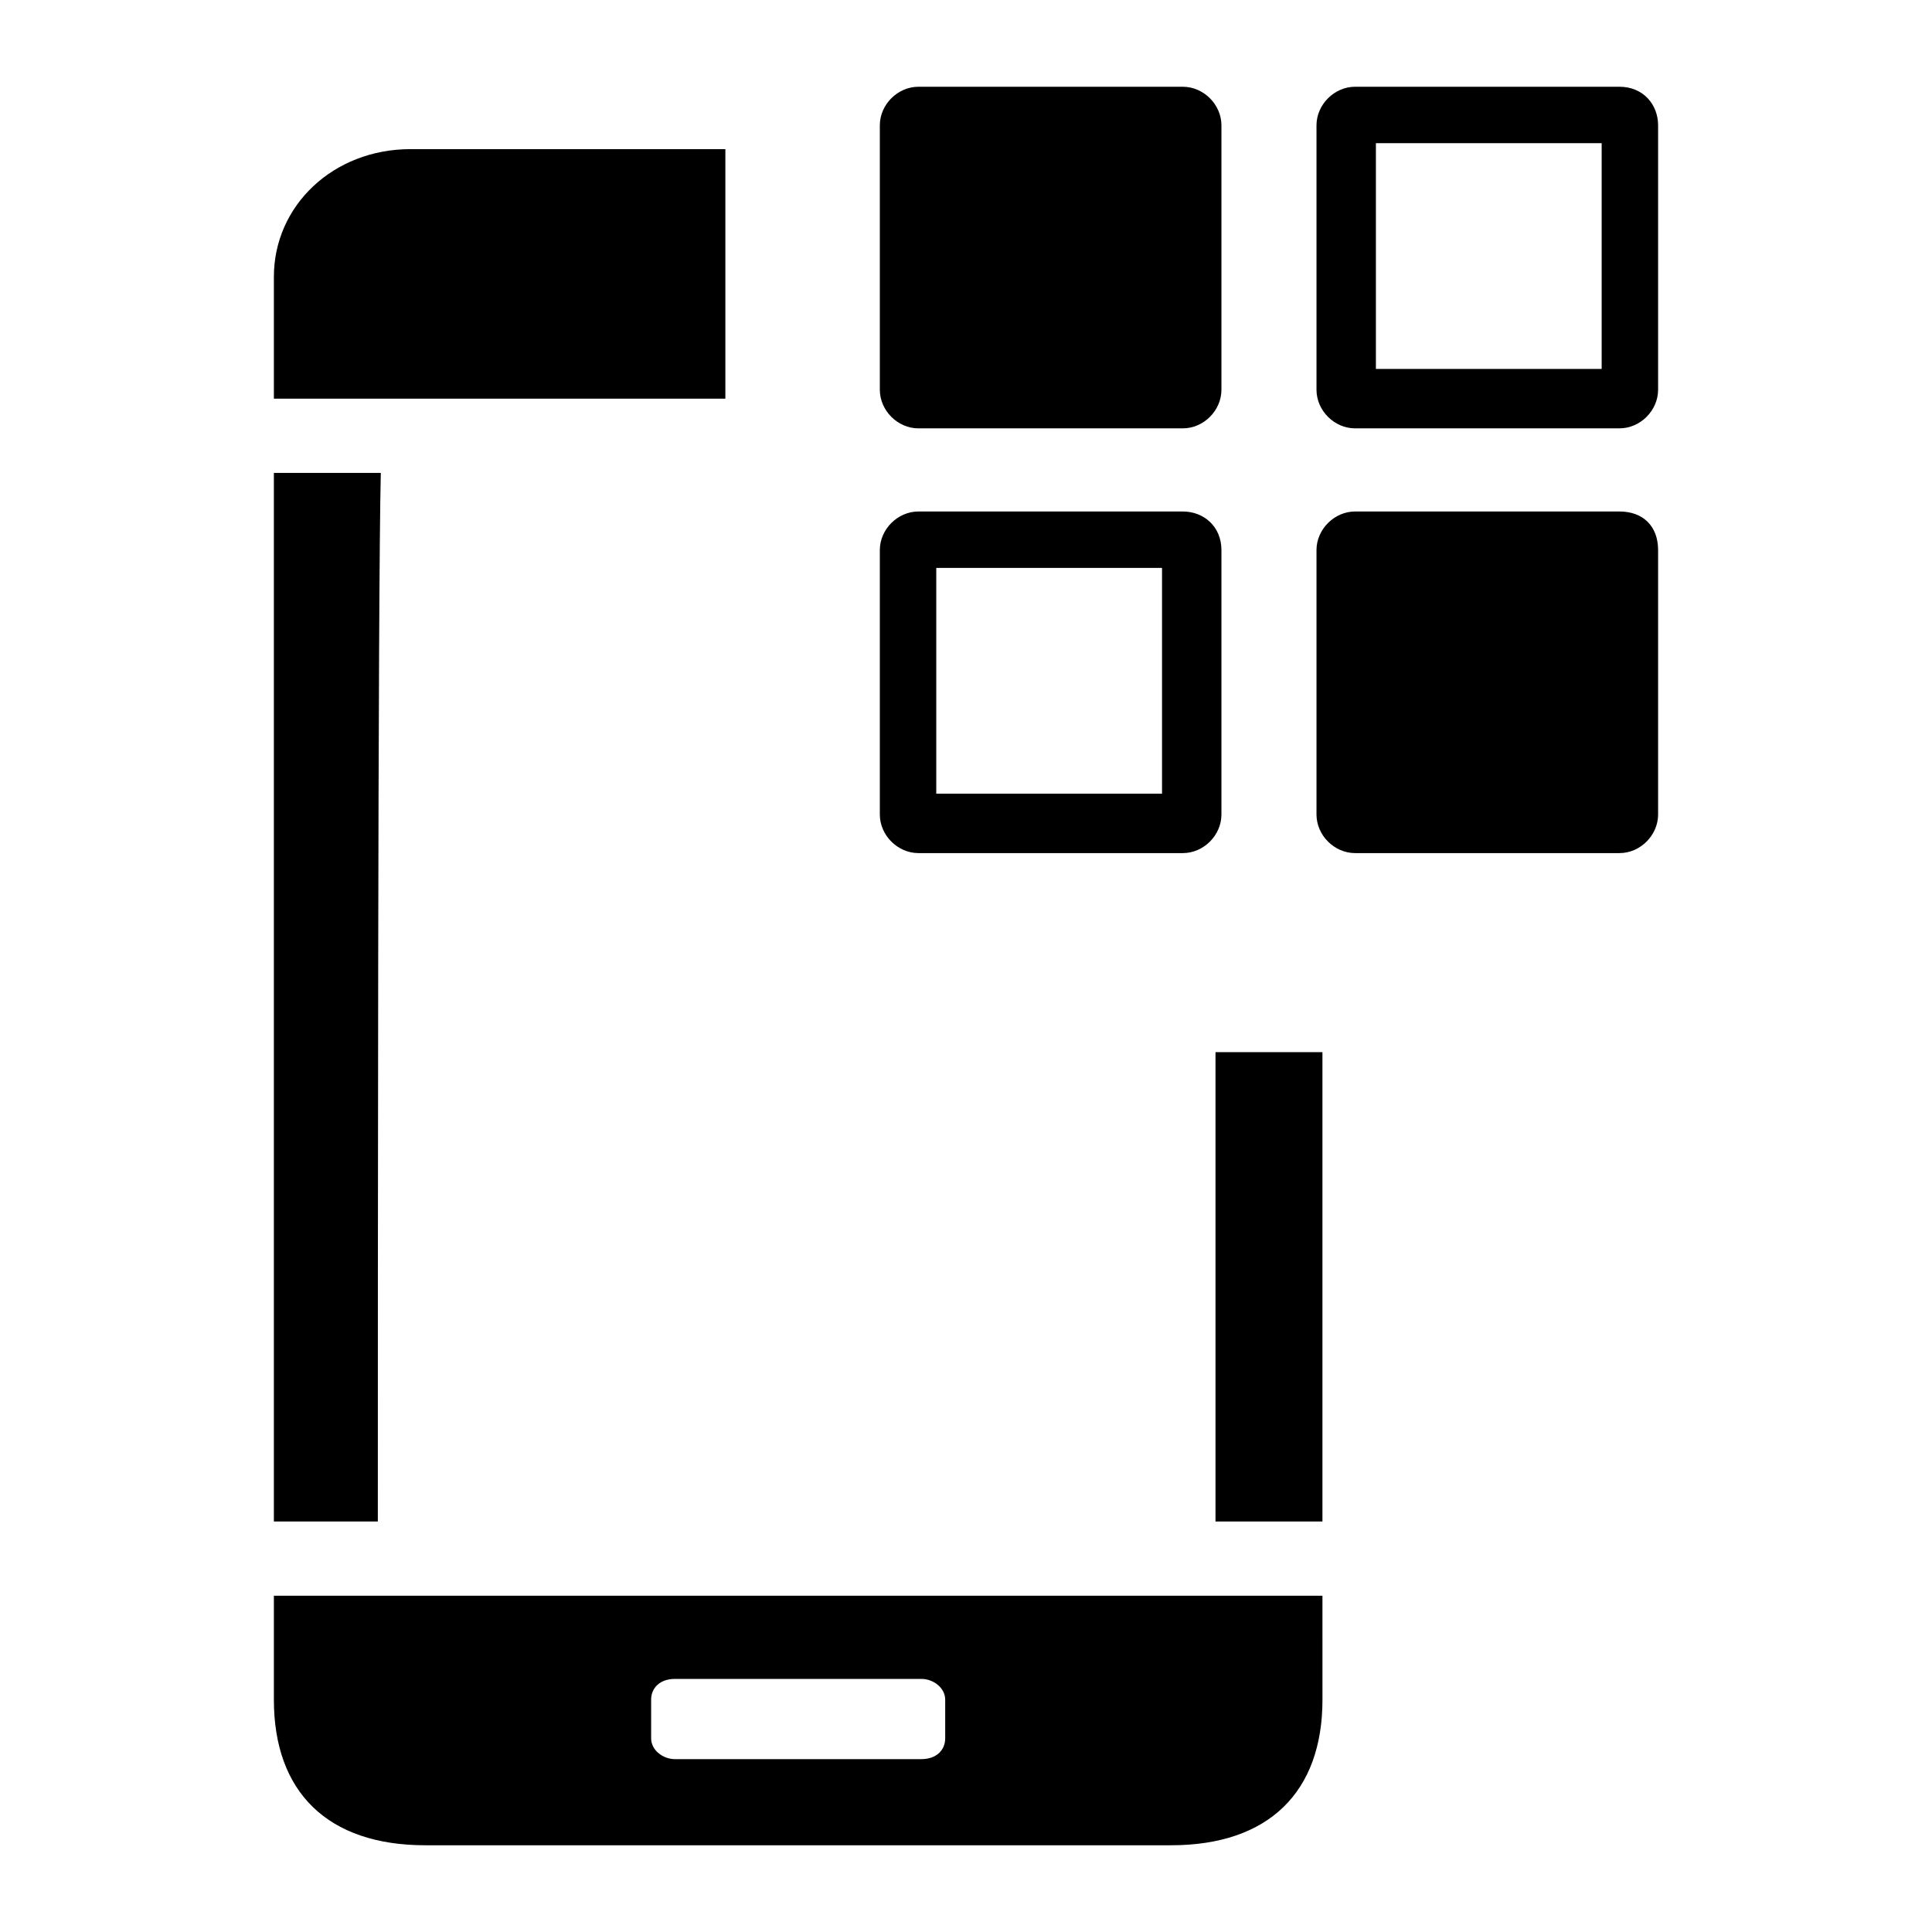
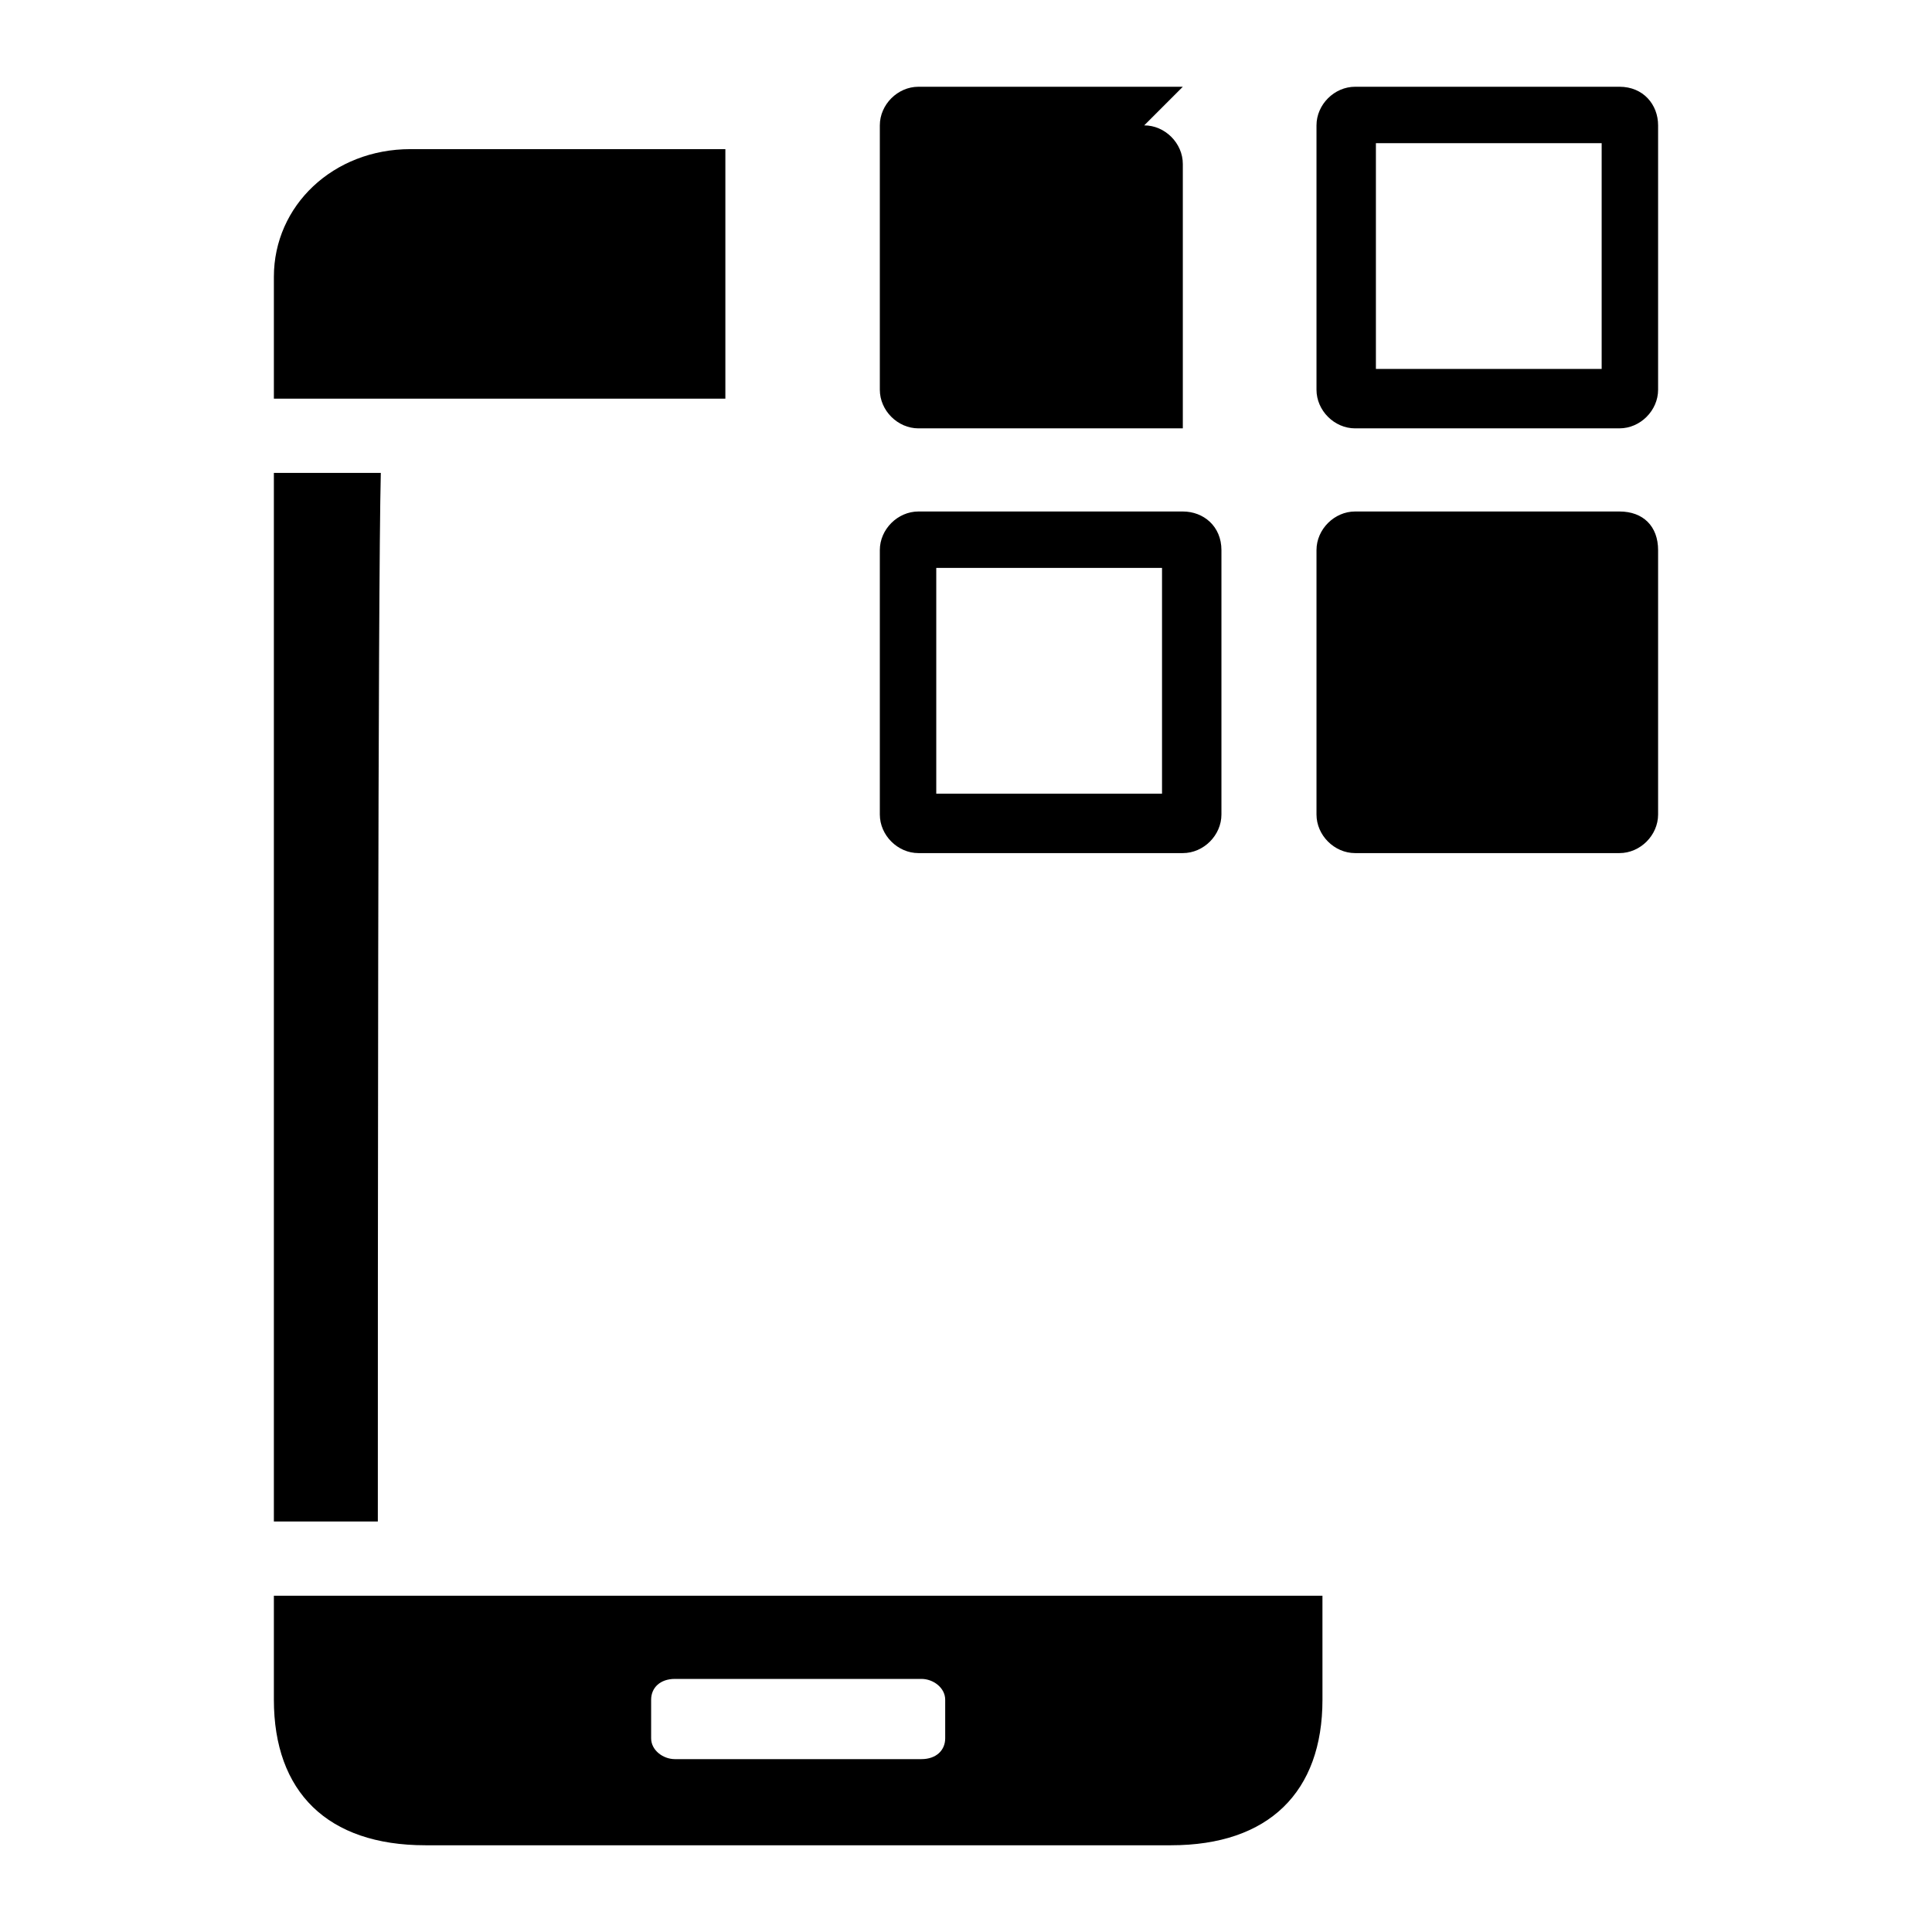
<svg xmlns="http://www.w3.org/2000/svg" fill="#000000" width="800px" height="800px" version="1.1" viewBox="144 144 512 512">
  <g>
    <path d="m336.23 183.52v66.125h-119.65v-32.273c0-18.895 15.742-33.852 36.211-33.852z" />
    <path d="m244.13 547.21h-27.551v-277.88h28.34c-0.789 31.488-0.789 218.05-0.789 277.88z" />
-     <path d="m466.12 422.83h28.34v124.38h-28.34z" />
    <path d="m494.46 566.89h-277.88v27.551c0 24.402 14.168 38.574 40.148 38.574h197.59c25.977 0 40.148-14.168 40.148-38.574-0.004-9.445-0.004-18.105-0.004-27.551zm-99.973 37.785c0 3.148-2.363 5.512-6.297 5.512h-65.336c-3.148 0-6.297-2.363-6.297-5.512v-10.234c0-3.148 2.363-5.512 6.297-5.512h65.336c3.148 0 6.297 2.363 6.297 5.512z" />
-     <path d="m457.46 166.99h-70.062c-5.512 0-10.234 4.723-10.234 10.234v70.062c0 5.512 4.723 10.234 10.234 10.234h70.062c5.512 0 10.234-4.723 10.234-10.234v-70.066c0-5.508-4.723-10.23-10.234-10.23z" />
+     <path d="m457.46 166.99h-70.062c-5.512 0-10.234 4.723-10.234 10.234v70.062c0 5.512 4.723 10.234 10.234 10.234h70.062v-70.066c0-5.508-4.723-10.23-10.234-10.23z" />
    <path d="m573.18 166.99h-70.062c-5.512 0-10.234 4.723-10.234 10.234v70.062c0 5.512 4.723 10.234 10.234 10.234l70.062-0.004c5.512 0 10.234-4.723 10.234-10.234v-70.062c0-5.508-3.938-10.23-10.234-10.23zm-4.723 74.781h-59.828v-59.824h59.828z" />
    <path d="m457.46 279.55h-70.062c-5.512 0-10.234 4.723-10.234 10.234v70.062c0 5.512 4.723 10.234 10.234 10.234h70.062c5.512 0 10.234-4.723 10.234-10.234v-70.062c0-6.297-4.723-10.234-10.234-10.234zm-4.723 74.785h-60.617v-59.828h59.828v59.828z" />
    <path d="m573.18 279.55h-70.062c-5.512 0-10.234 4.723-10.234 10.234v70.062c0 5.512 4.723 10.234 10.234 10.234h70.062c5.512 0 10.234-4.723 10.234-10.234v-70.062c0-6.297-3.938-10.234-10.234-10.234z" />
  </g>
</svg>